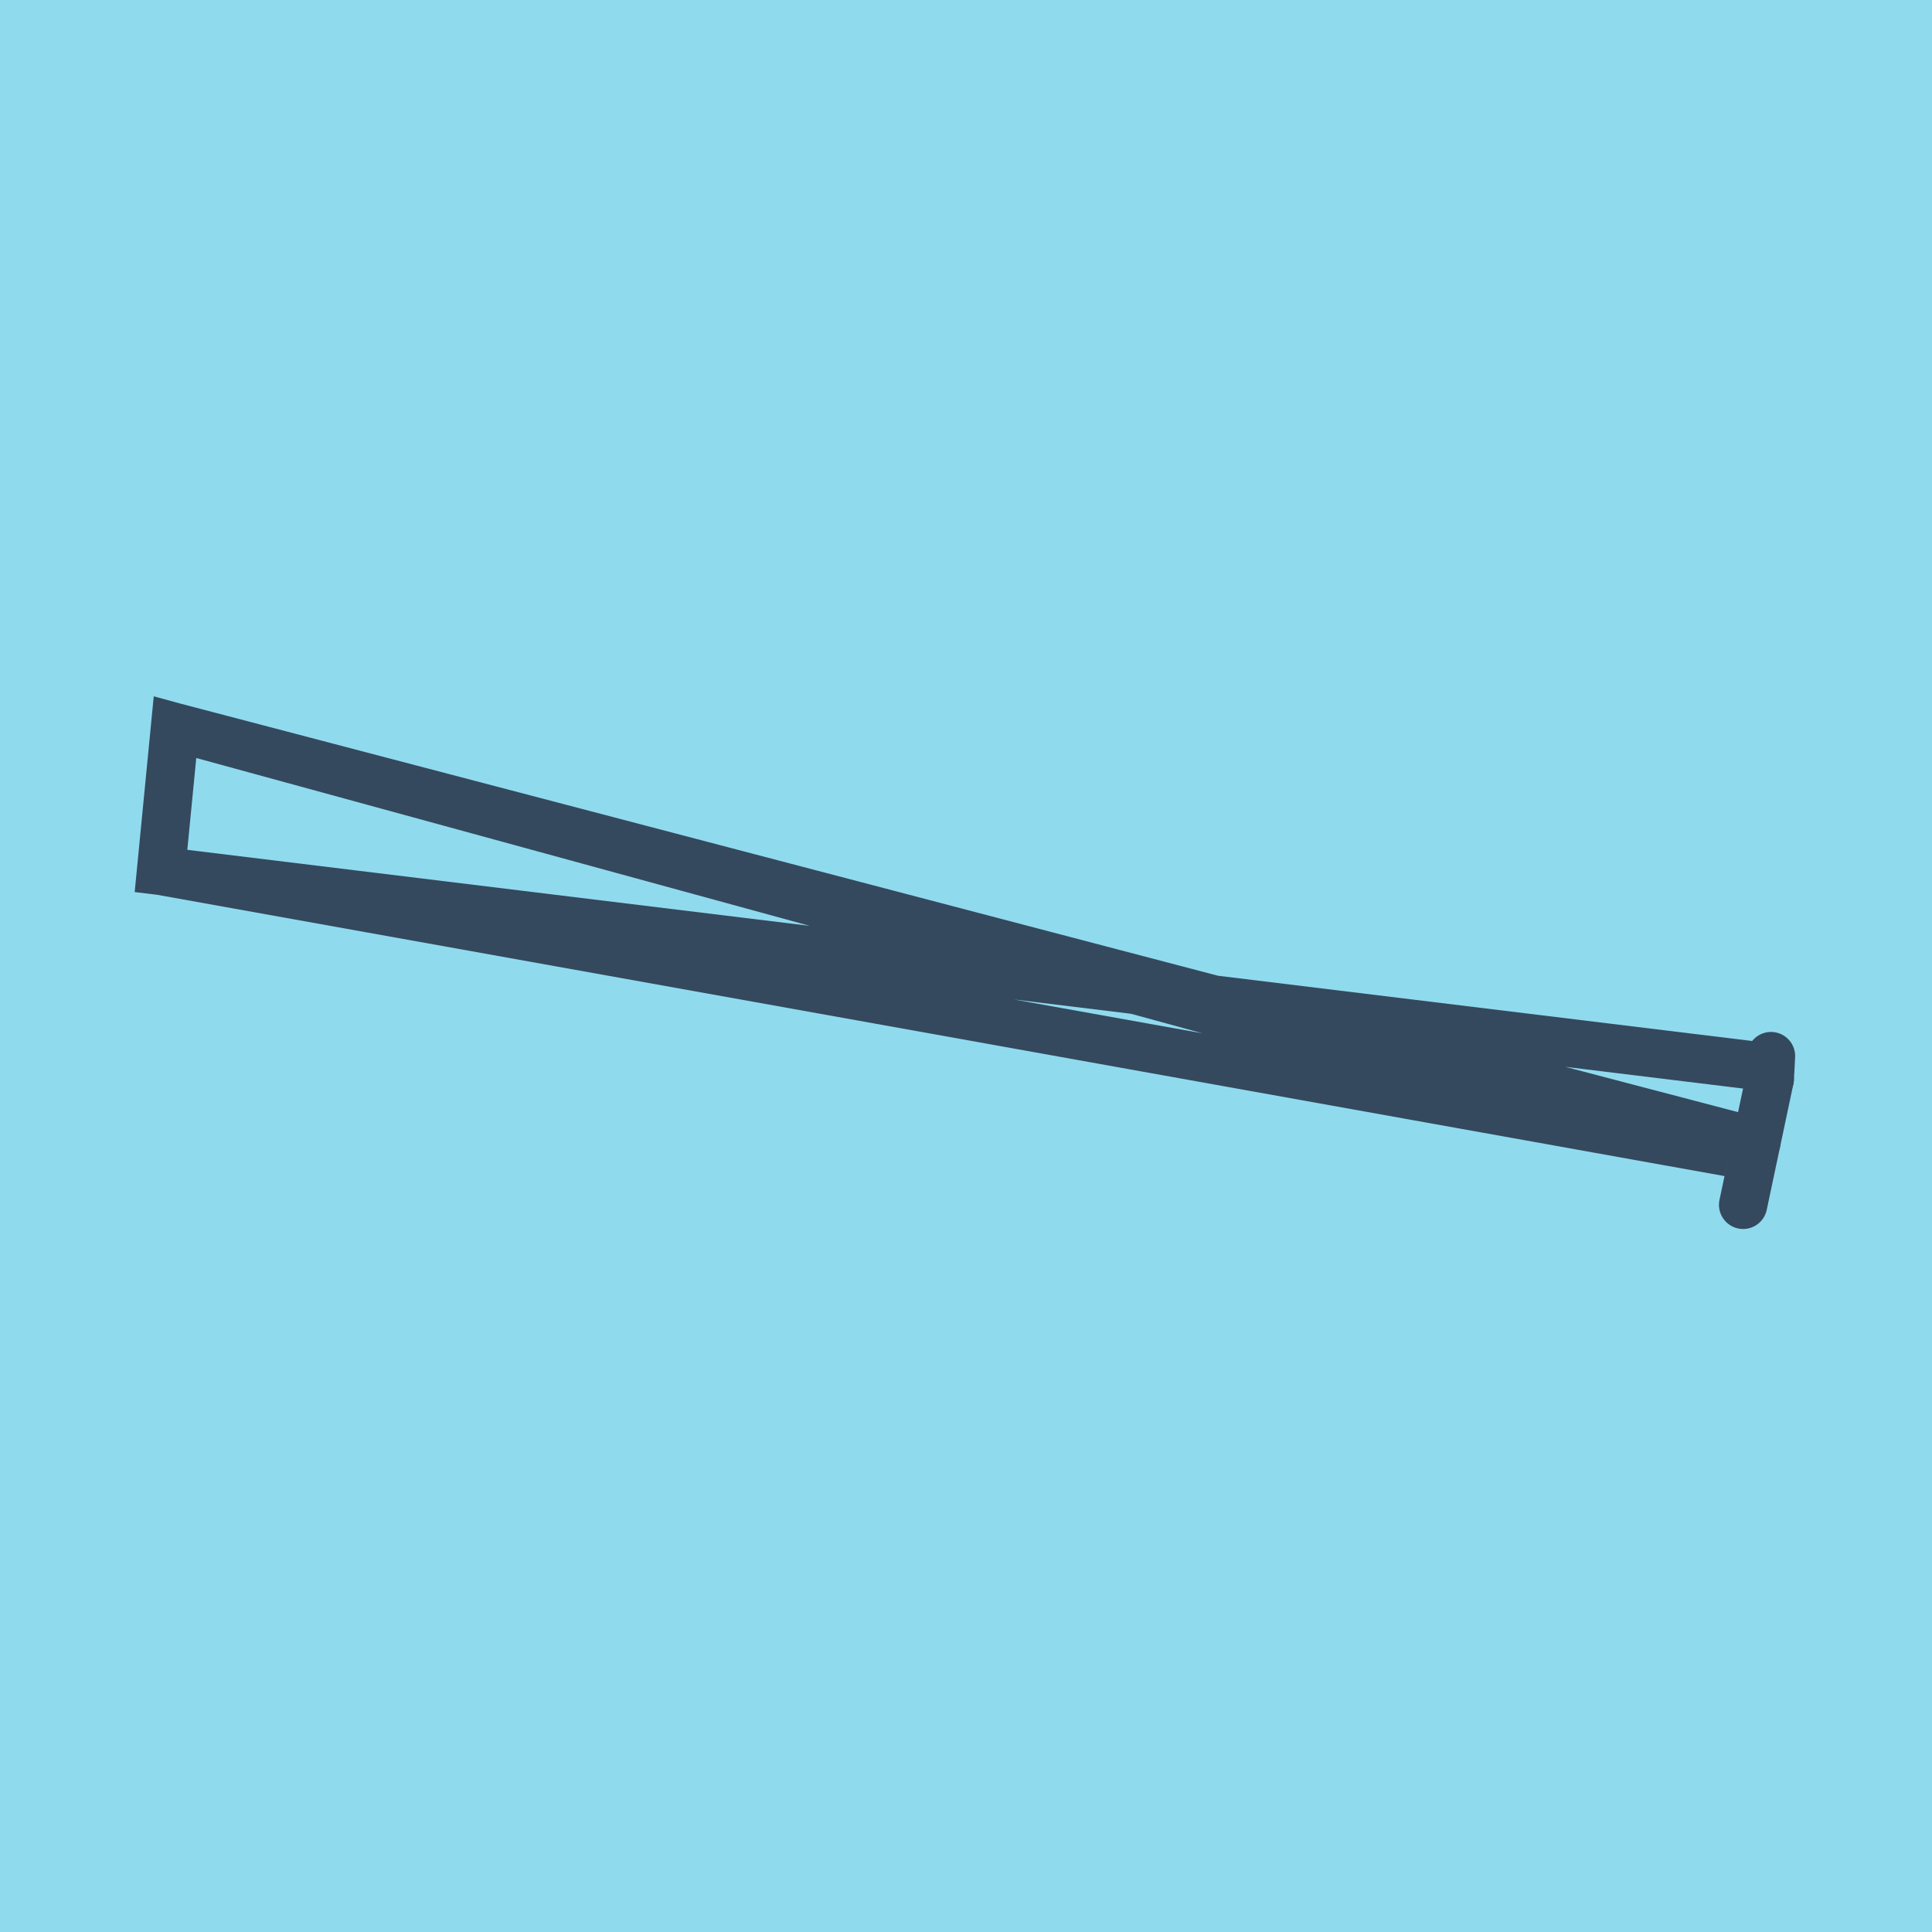
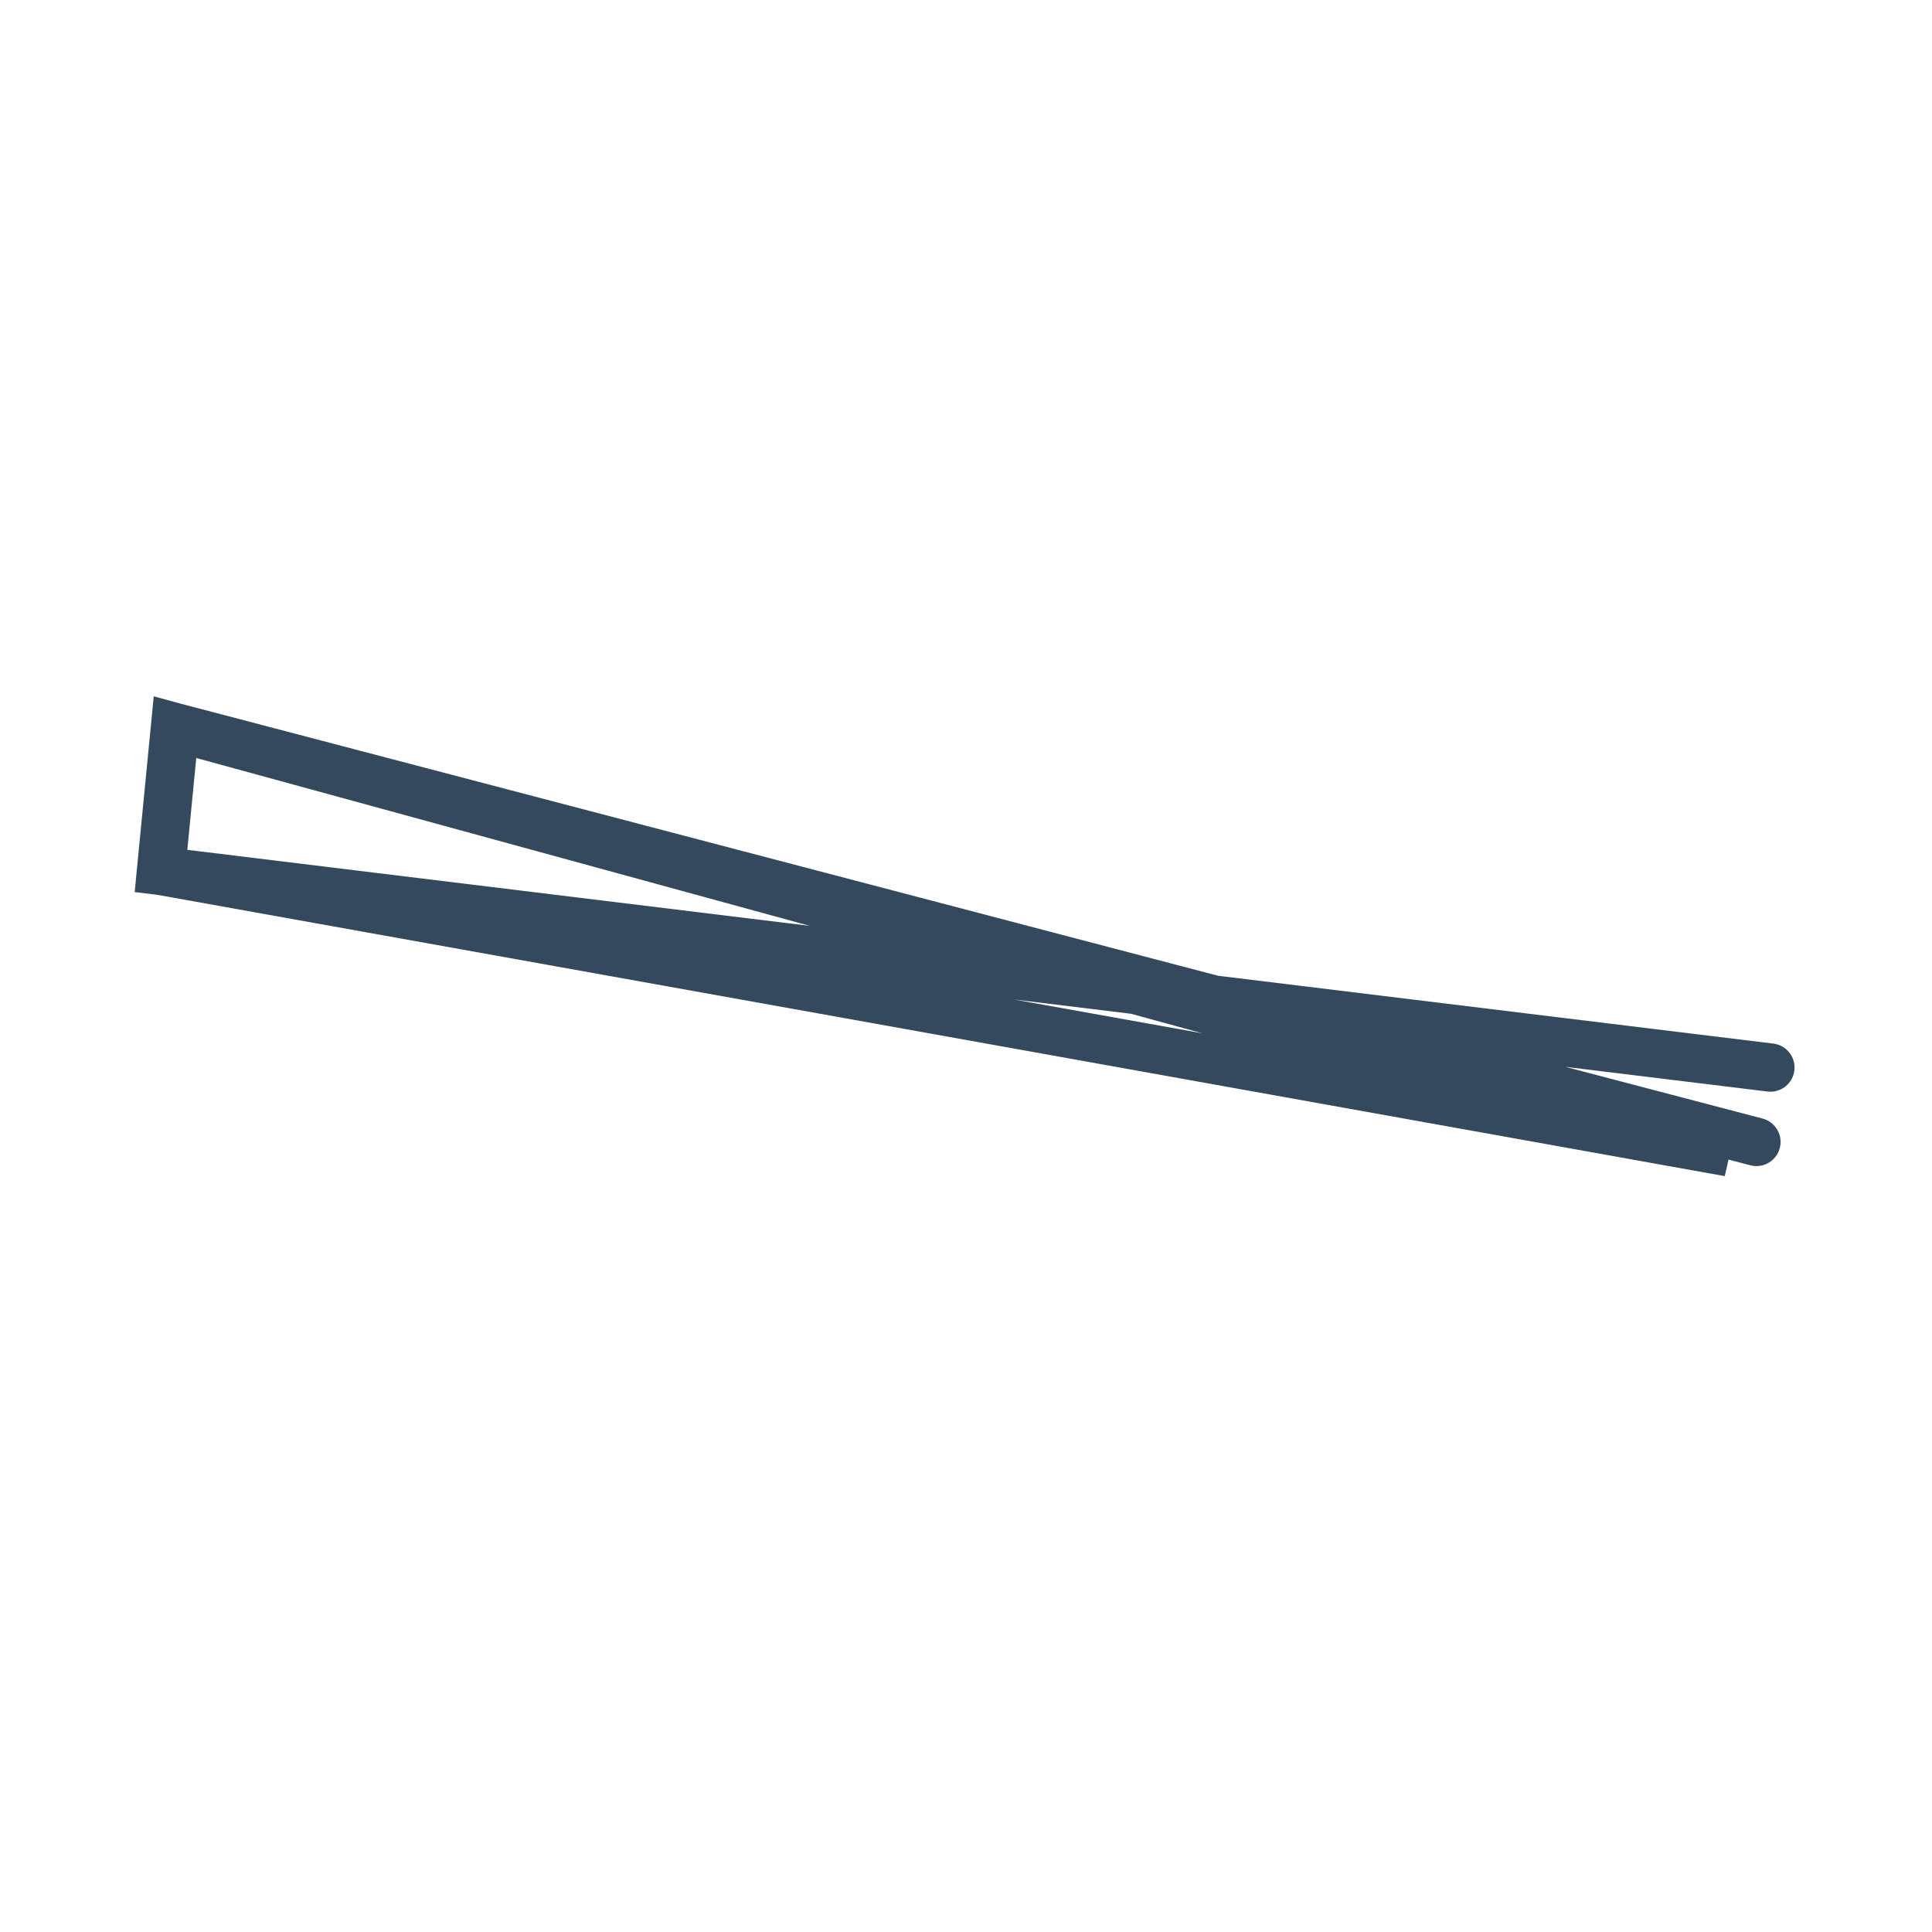
<svg xmlns="http://www.w3.org/2000/svg" viewBox="-10 -10 120 120" preserveAspectRatio="xMidYMid meet">
-   <path style="fill:#90daee" d="M-10-10h120v120H-10z" />
-   <polyline stroke-linecap="round" points="99.923,57.02 98.268,64.835 " style="fill:none;stroke:#34495e;stroke-width: 3px" />
-   <polyline stroke-linecap="round" points="99.923,57.02 100,55.596 " style="fill:none;stroke:#34495e;stroke-width: 3px" />
  <polyline stroke-linecap="round" points="99.095,60.927 0.87,35.165 0,44.096 97.394,61.575 0.87,35.165 0,44.096 99.962,56.308 " style="fill:none;stroke:#34495e;stroke-width: 3px" />
</svg>